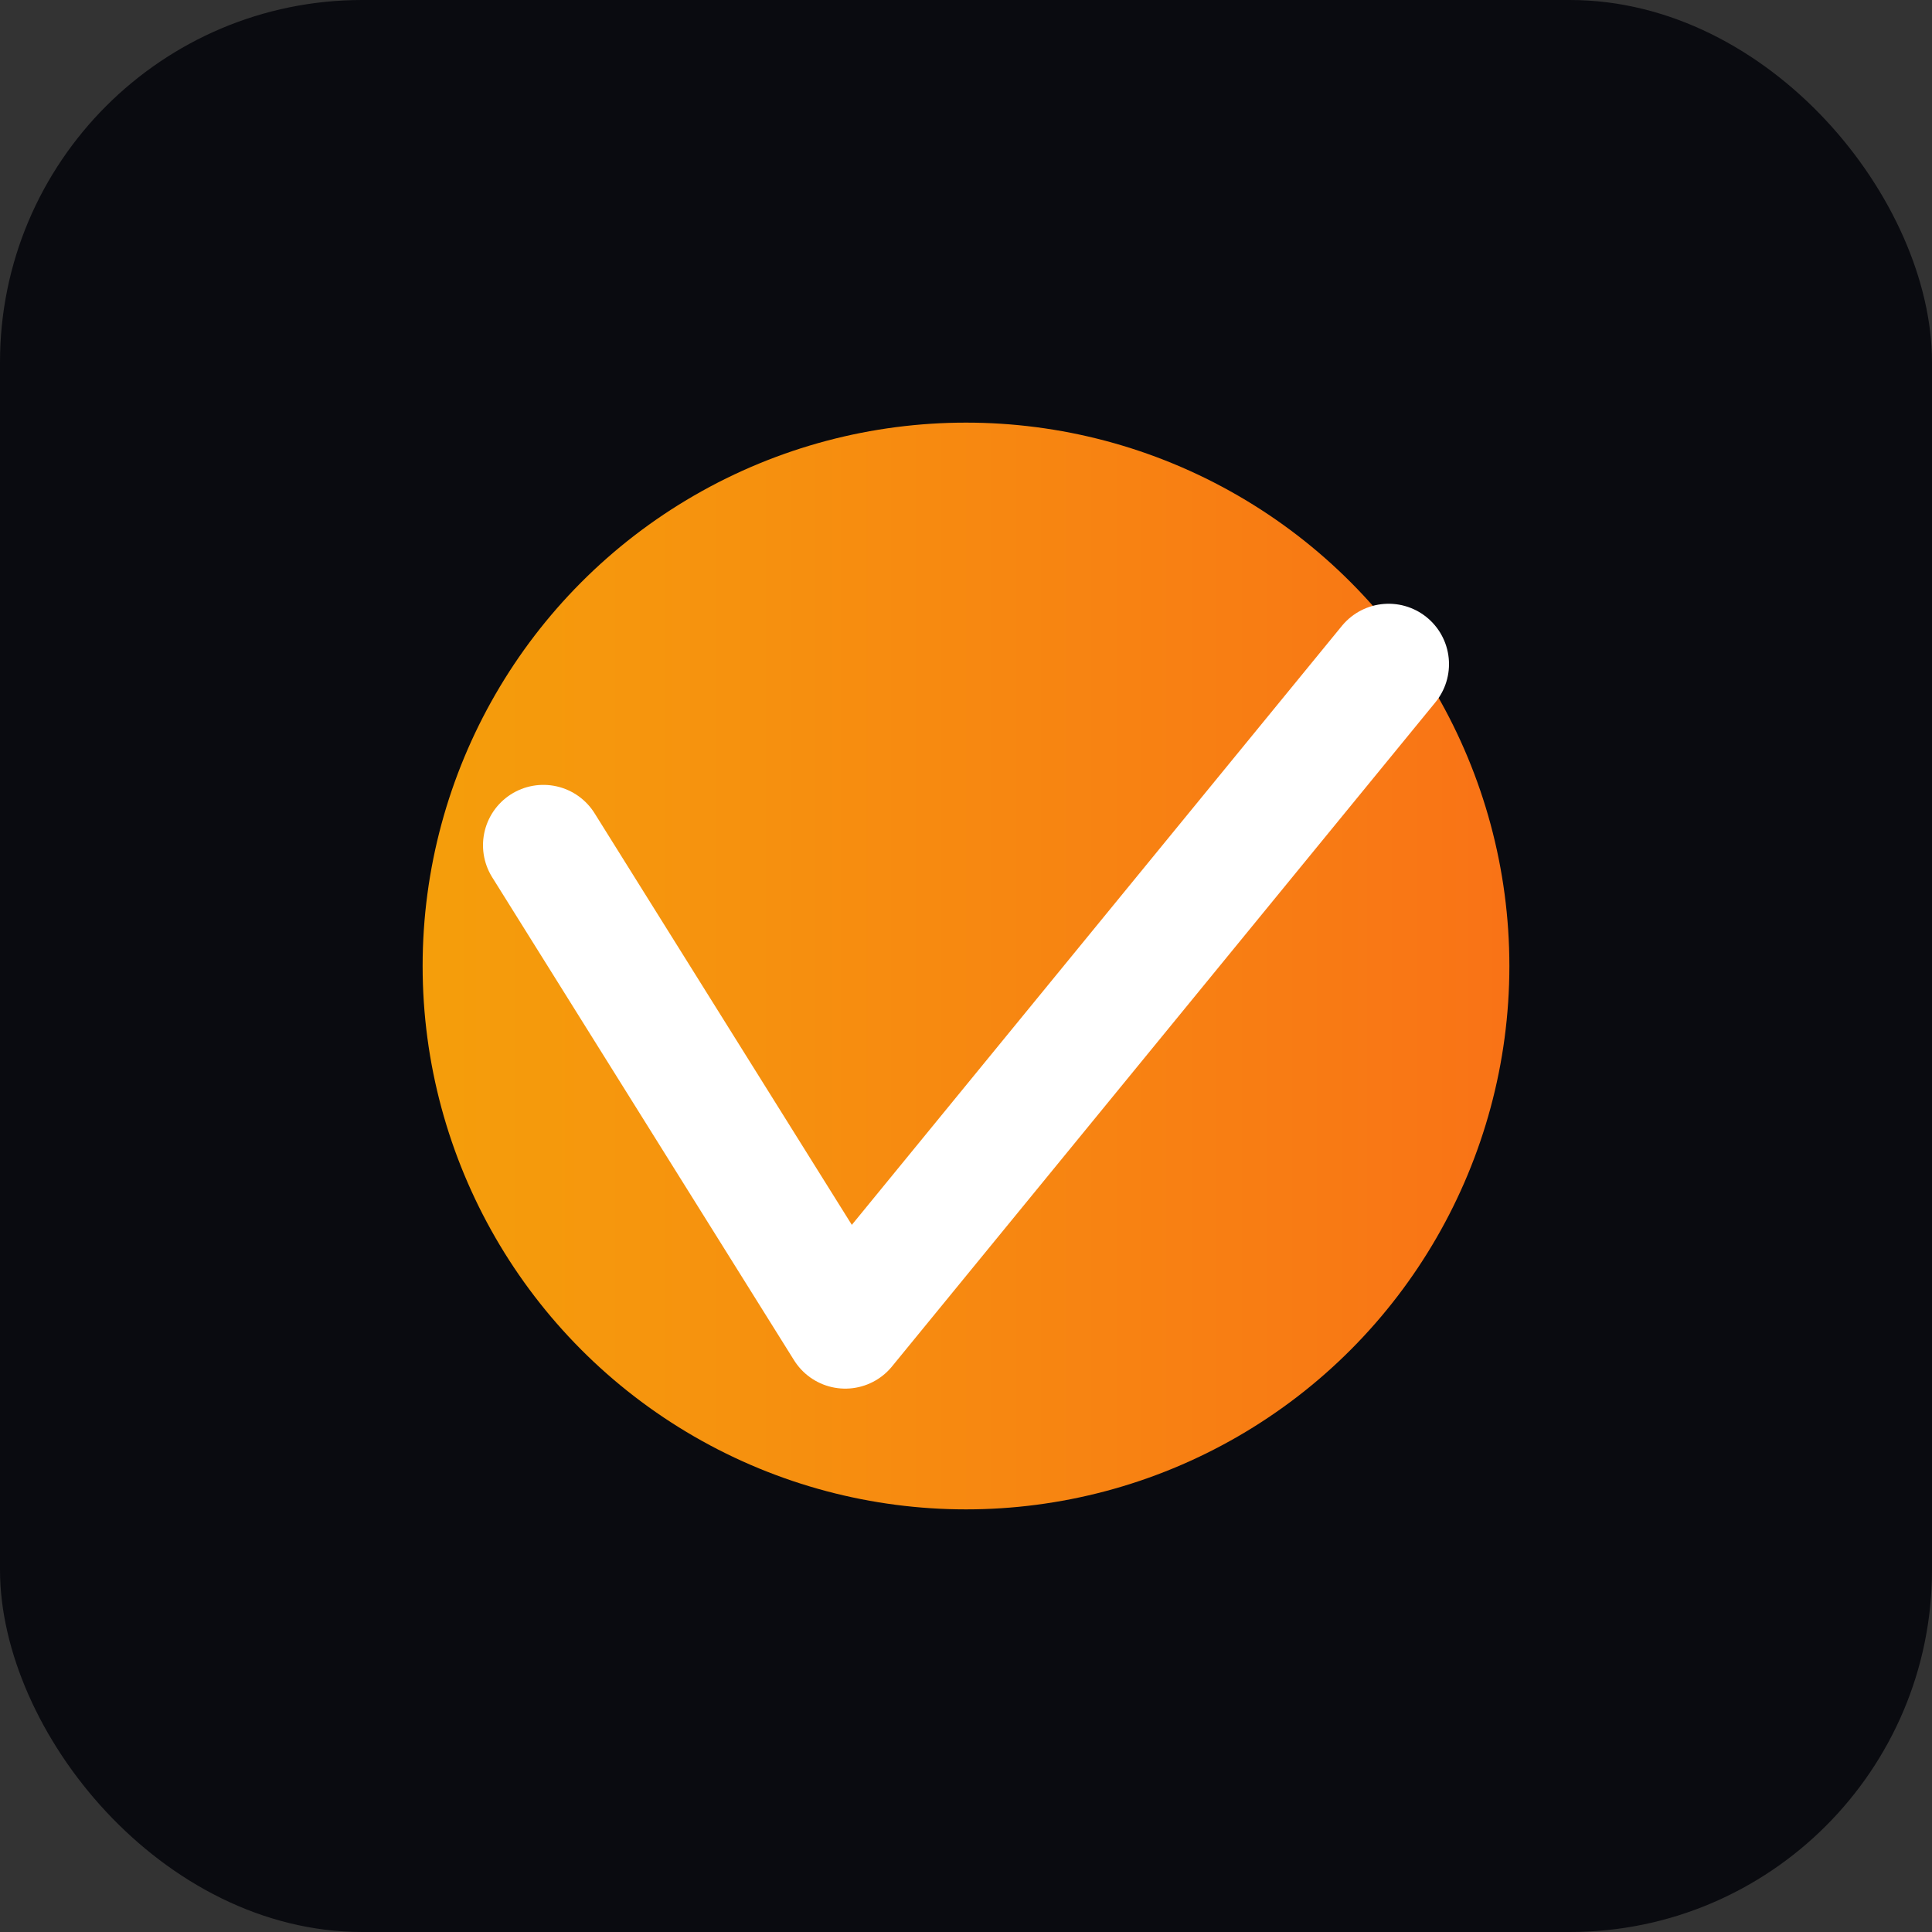
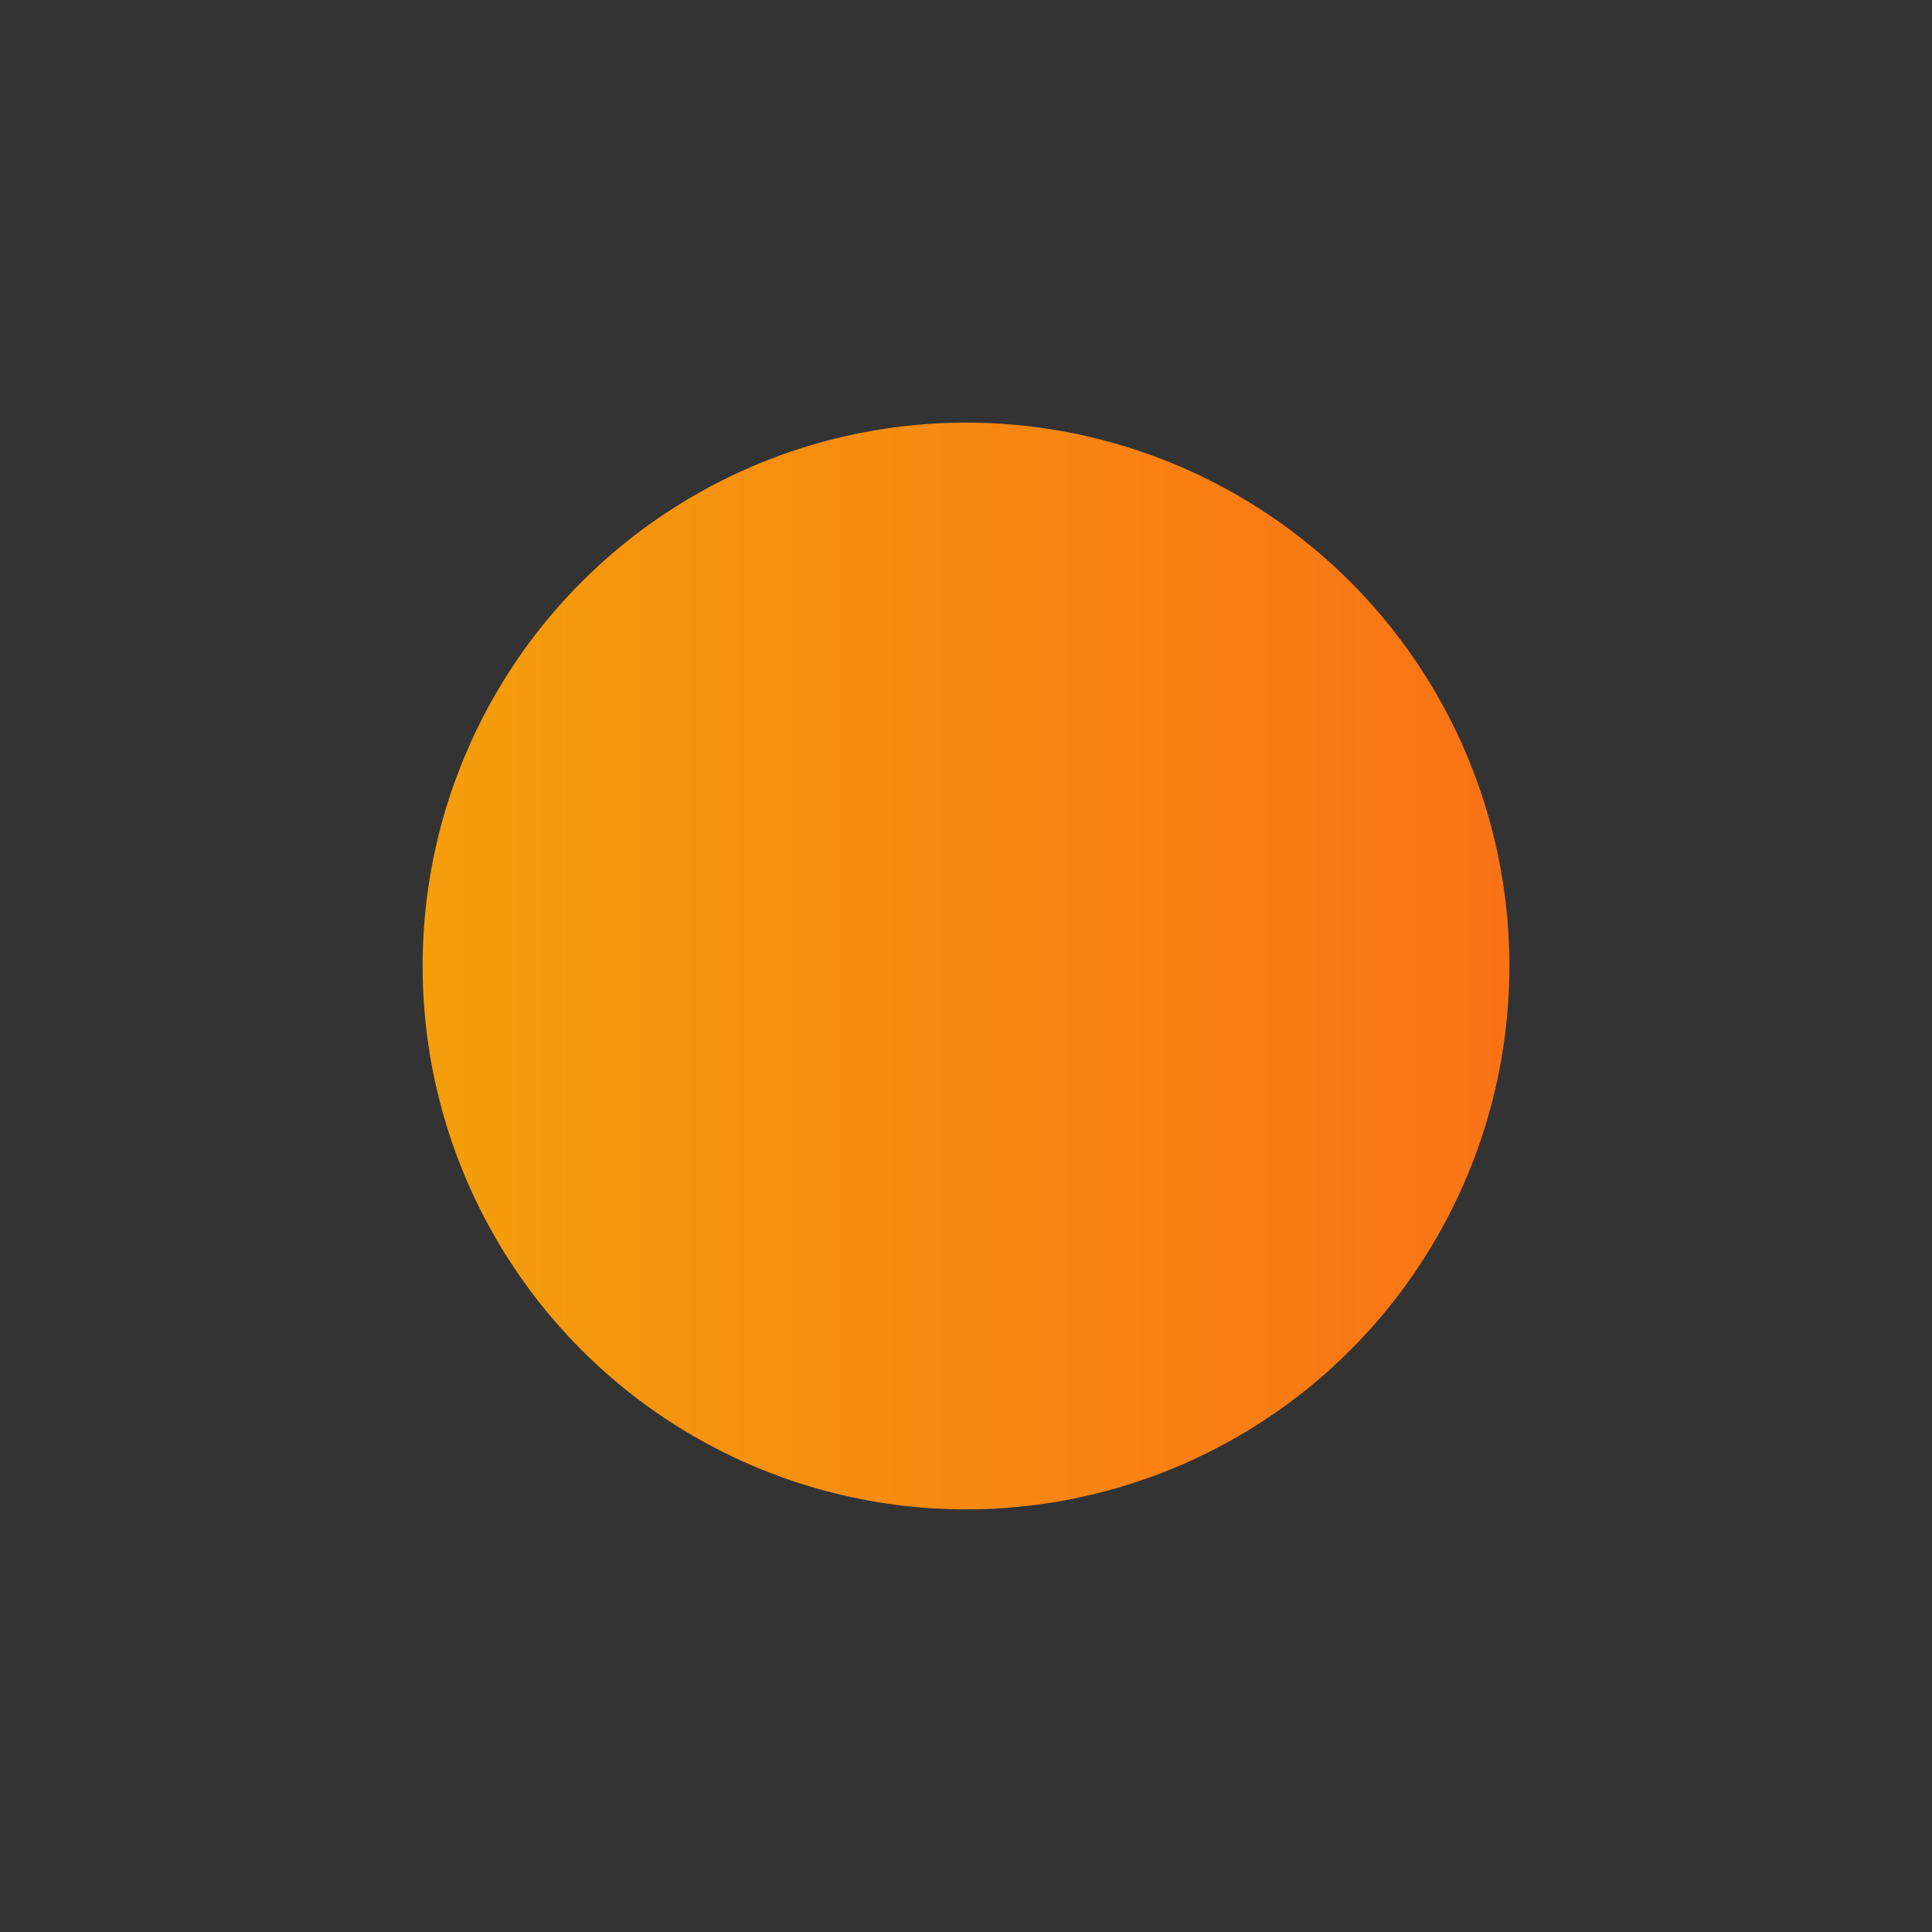
<svg xmlns="http://www.w3.org/2000/svg" viewBox="0 0 64 64">
  <rect x="0" y="0" width="64" height="64" fill="#333333" stroke="none" />
-   <rect width="64" height="64" rx="12" fill="#0a0b10" />
  <defs>
    <linearGradient id="g" x1="0" x2="1">
      <stop stop-color="#f59e0b" />
      <stop offset="1" stop-color="#f97316" />
    </linearGradient>
  </defs>
  <circle cx="32" cy="32" r="18" fill="url(#g)" />
-   <path d="M18 28 L28 44 L46 22" stroke="white" stroke-width="4" fill="none" stroke-linecap="round" stroke-linejoin="round" />
</svg>